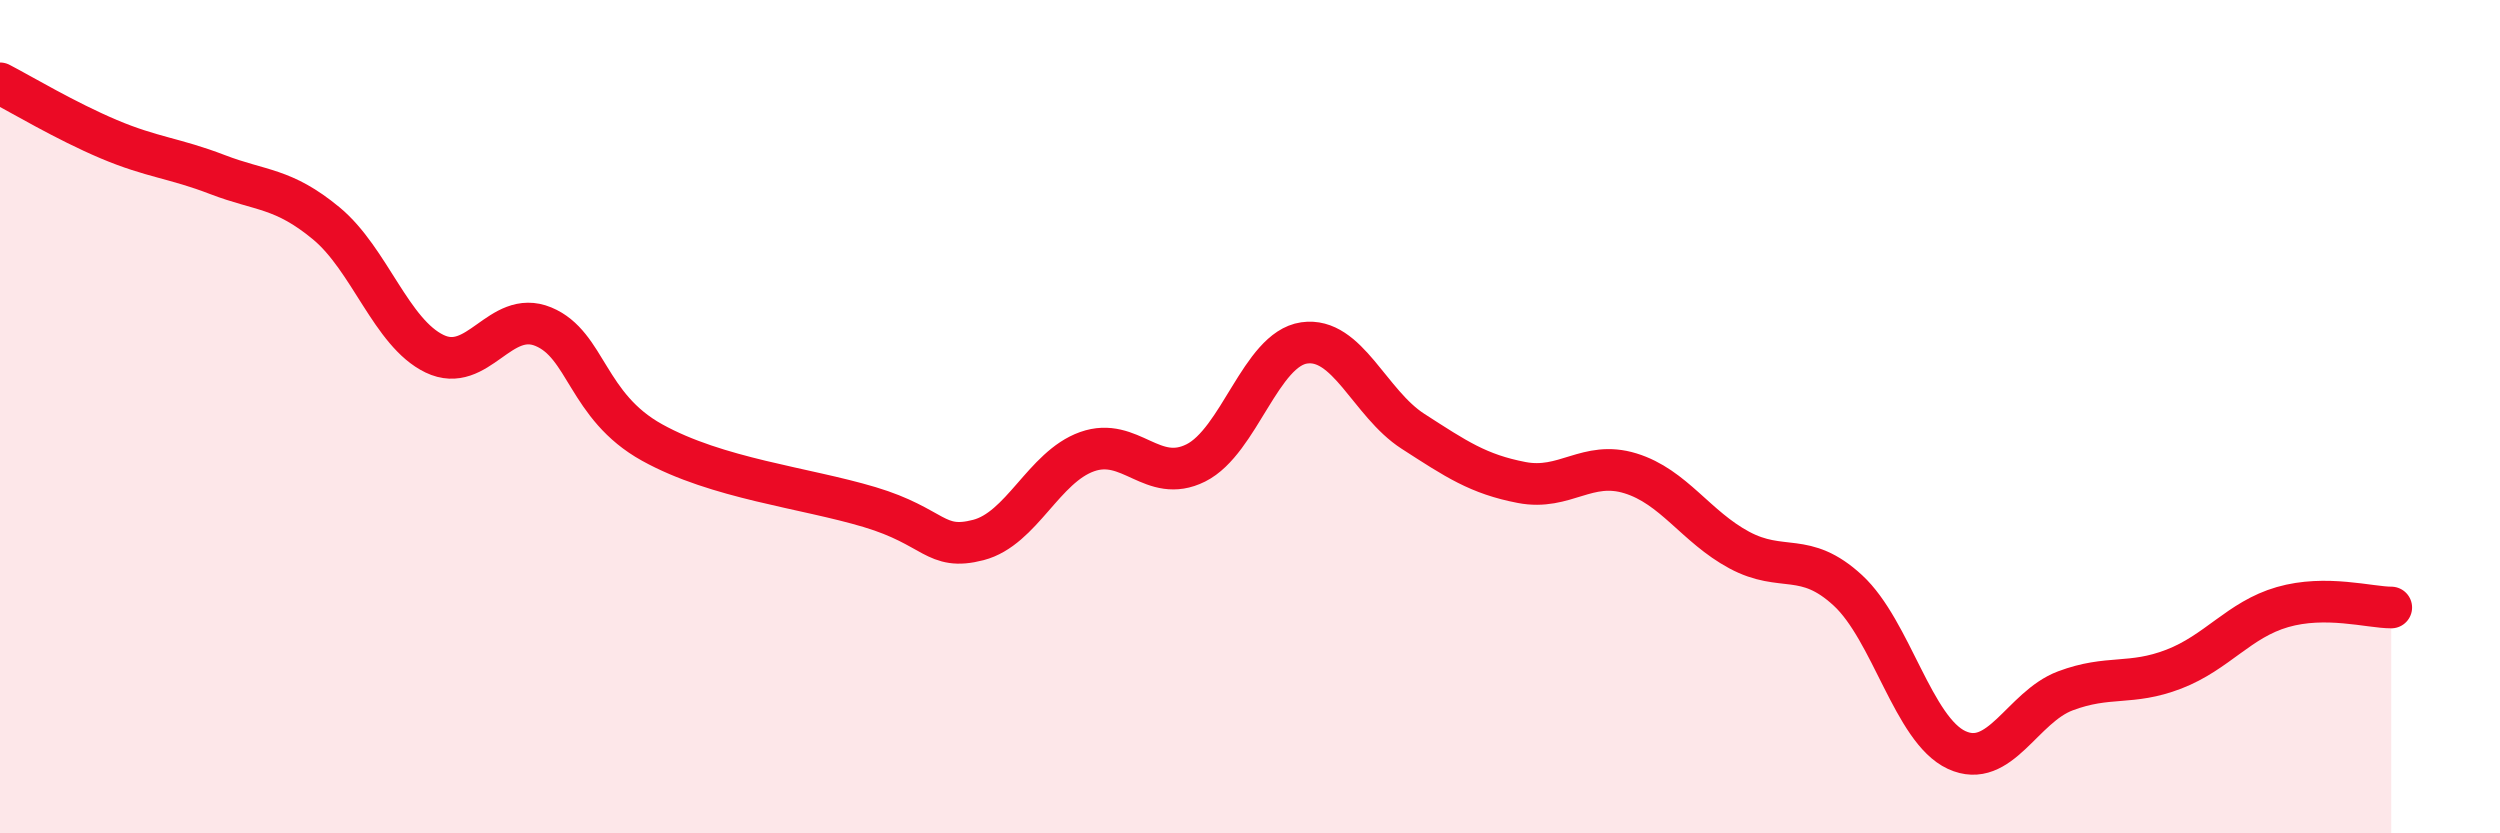
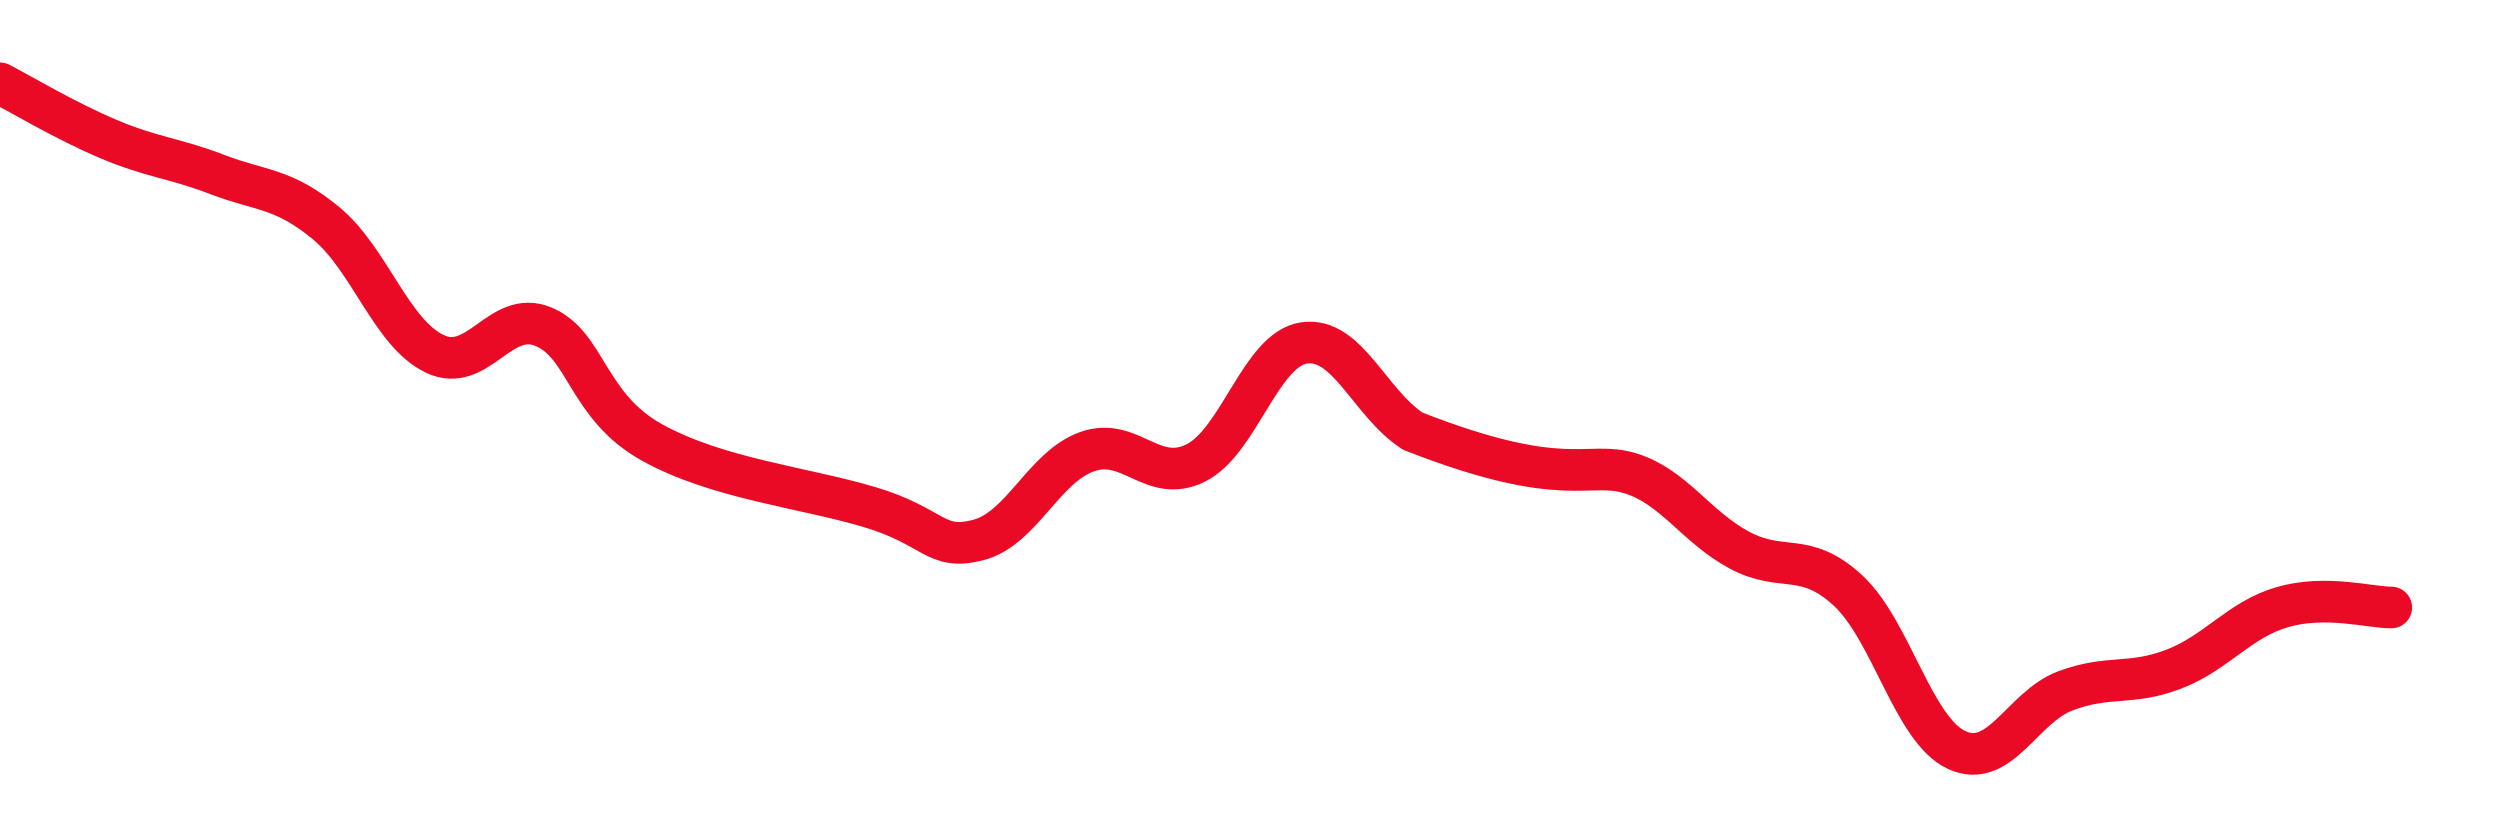
<svg xmlns="http://www.w3.org/2000/svg" width="60" height="20" viewBox="0 0 60 20">
-   <path d="M 0,2 C 0.52,2.27 1.57,2.9 2.61,3.34 C 3.65,3.78 4.18,3.79 5.22,4.19 C 6.26,4.59 6.79,4.5 7.83,5.36 C 8.87,6.22 9.39,7.99 10.43,8.49 C 11.47,8.99 12,7.41 13.04,7.84 C 14.08,8.27 14.08,9.75 15.65,10.62 C 17.22,11.49 19.3,11.7 20.87,12.17 C 22.44,12.64 22.44,13.23 23.48,12.96 C 24.52,12.69 25.05,11.21 26.09,10.84 C 27.13,10.47 27.66,11.63 28.7,11.11 C 29.74,10.59 30.26,8.38 31.3,8.23 C 32.34,8.08 32.87,9.68 33.91,10.35 C 34.95,11.02 35.48,11.38 36.52,11.58 C 37.56,11.78 38.09,11.04 39.13,11.36 C 40.17,11.68 40.7,12.64 41.74,13.2 C 42.78,13.76 43.31,13.21 44.35,14.17 C 45.39,15.13 45.92,17.52 46.96,18 C 48,18.48 48.53,16.97 49.57,16.58 C 50.61,16.19 51.13,16.46 52.17,16.06 C 53.21,15.66 53.74,14.87 54.78,14.57 C 55.82,14.27 56.87,14.58 57.39,14.58L57.39 20L0 20Z" fill="#EB0A25" opacity="0.1" stroke-linecap="round" stroke-linejoin="round" />
-   <path d="M 0,2 C 0.52,2.27 1.57,2.9 2.61,3.34 C 3.65,3.78 4.18,3.79 5.22,4.19 C 6.26,4.59 6.79,4.5 7.83,5.36 C 8.87,6.22 9.39,7.99 10.43,8.49 C 11.47,8.99 12,7.41 13.04,7.84 C 14.08,8.27 14.08,9.75 15.65,10.62 C 17.22,11.49 19.3,11.7 20.87,12.17 C 22.44,12.64 22.44,13.23 23.48,12.96 C 24.52,12.69 25.05,11.21 26.09,10.84 C 27.13,10.47 27.66,11.63 28.7,11.11 C 29.74,10.59 30.26,8.38 31.3,8.23 C 32.34,8.08 32.87,9.68 33.91,10.35 C 34.95,11.02 35.48,11.38 36.52,11.58 C 37.56,11.78 38.09,11.04 39.13,11.36 C 40.17,11.68 40.7,12.64 41.74,13.2 C 42.78,13.76 43.31,13.21 44.35,14.17 C 45.39,15.13 45.92,17.52 46.96,18 C 48,18.48 48.53,16.97 49.57,16.58 C 50.61,16.19 51.13,16.46 52.17,16.06 C 53.21,15.66 53.74,14.87 54.78,14.57 C 55.82,14.27 56.87,14.58 57.39,14.58" stroke="#EB0A25" stroke-width="1" fill="none" stroke-linecap="round" stroke-linejoin="round" />
+   <path d="M 0,2 C 0.52,2.27 1.57,2.9 2.61,3.34 C 3.65,3.78 4.18,3.79 5.22,4.19 C 6.26,4.59 6.79,4.5 7.83,5.36 C 8.87,6.22 9.39,7.99 10.43,8.49 C 11.47,8.99 12,7.41 13.04,7.84 C 14.08,8.27 14.08,9.75 15.65,10.62 C 17.22,11.49 19.3,11.7 20.87,12.17 C 22.44,12.64 22.44,13.23 23.48,12.96 C 24.52,12.69 25.05,11.21 26.09,10.84 C 27.13,10.47 27.66,11.63 28.7,11.11 C 29.74,10.59 30.26,8.38 31.3,8.23 C 32.34,8.08 32.87,9.68 33.91,10.35 C 37.56,11.78 38.09,11.04 39.13,11.36 C 40.17,11.68 40.7,12.64 41.74,13.2 C 42.78,13.76 43.31,13.21 44.35,14.17 C 45.39,15.13 45.92,17.52 46.96,18 C 48,18.48 48.53,16.97 49.57,16.58 C 50.61,16.19 51.13,16.46 52.17,16.06 C 53.21,15.66 53.74,14.87 54.78,14.57 C 55.82,14.27 56.87,14.58 57.39,14.58" stroke="#EB0A25" stroke-width="1" fill="none" stroke-linecap="round" stroke-linejoin="round" />
</svg>